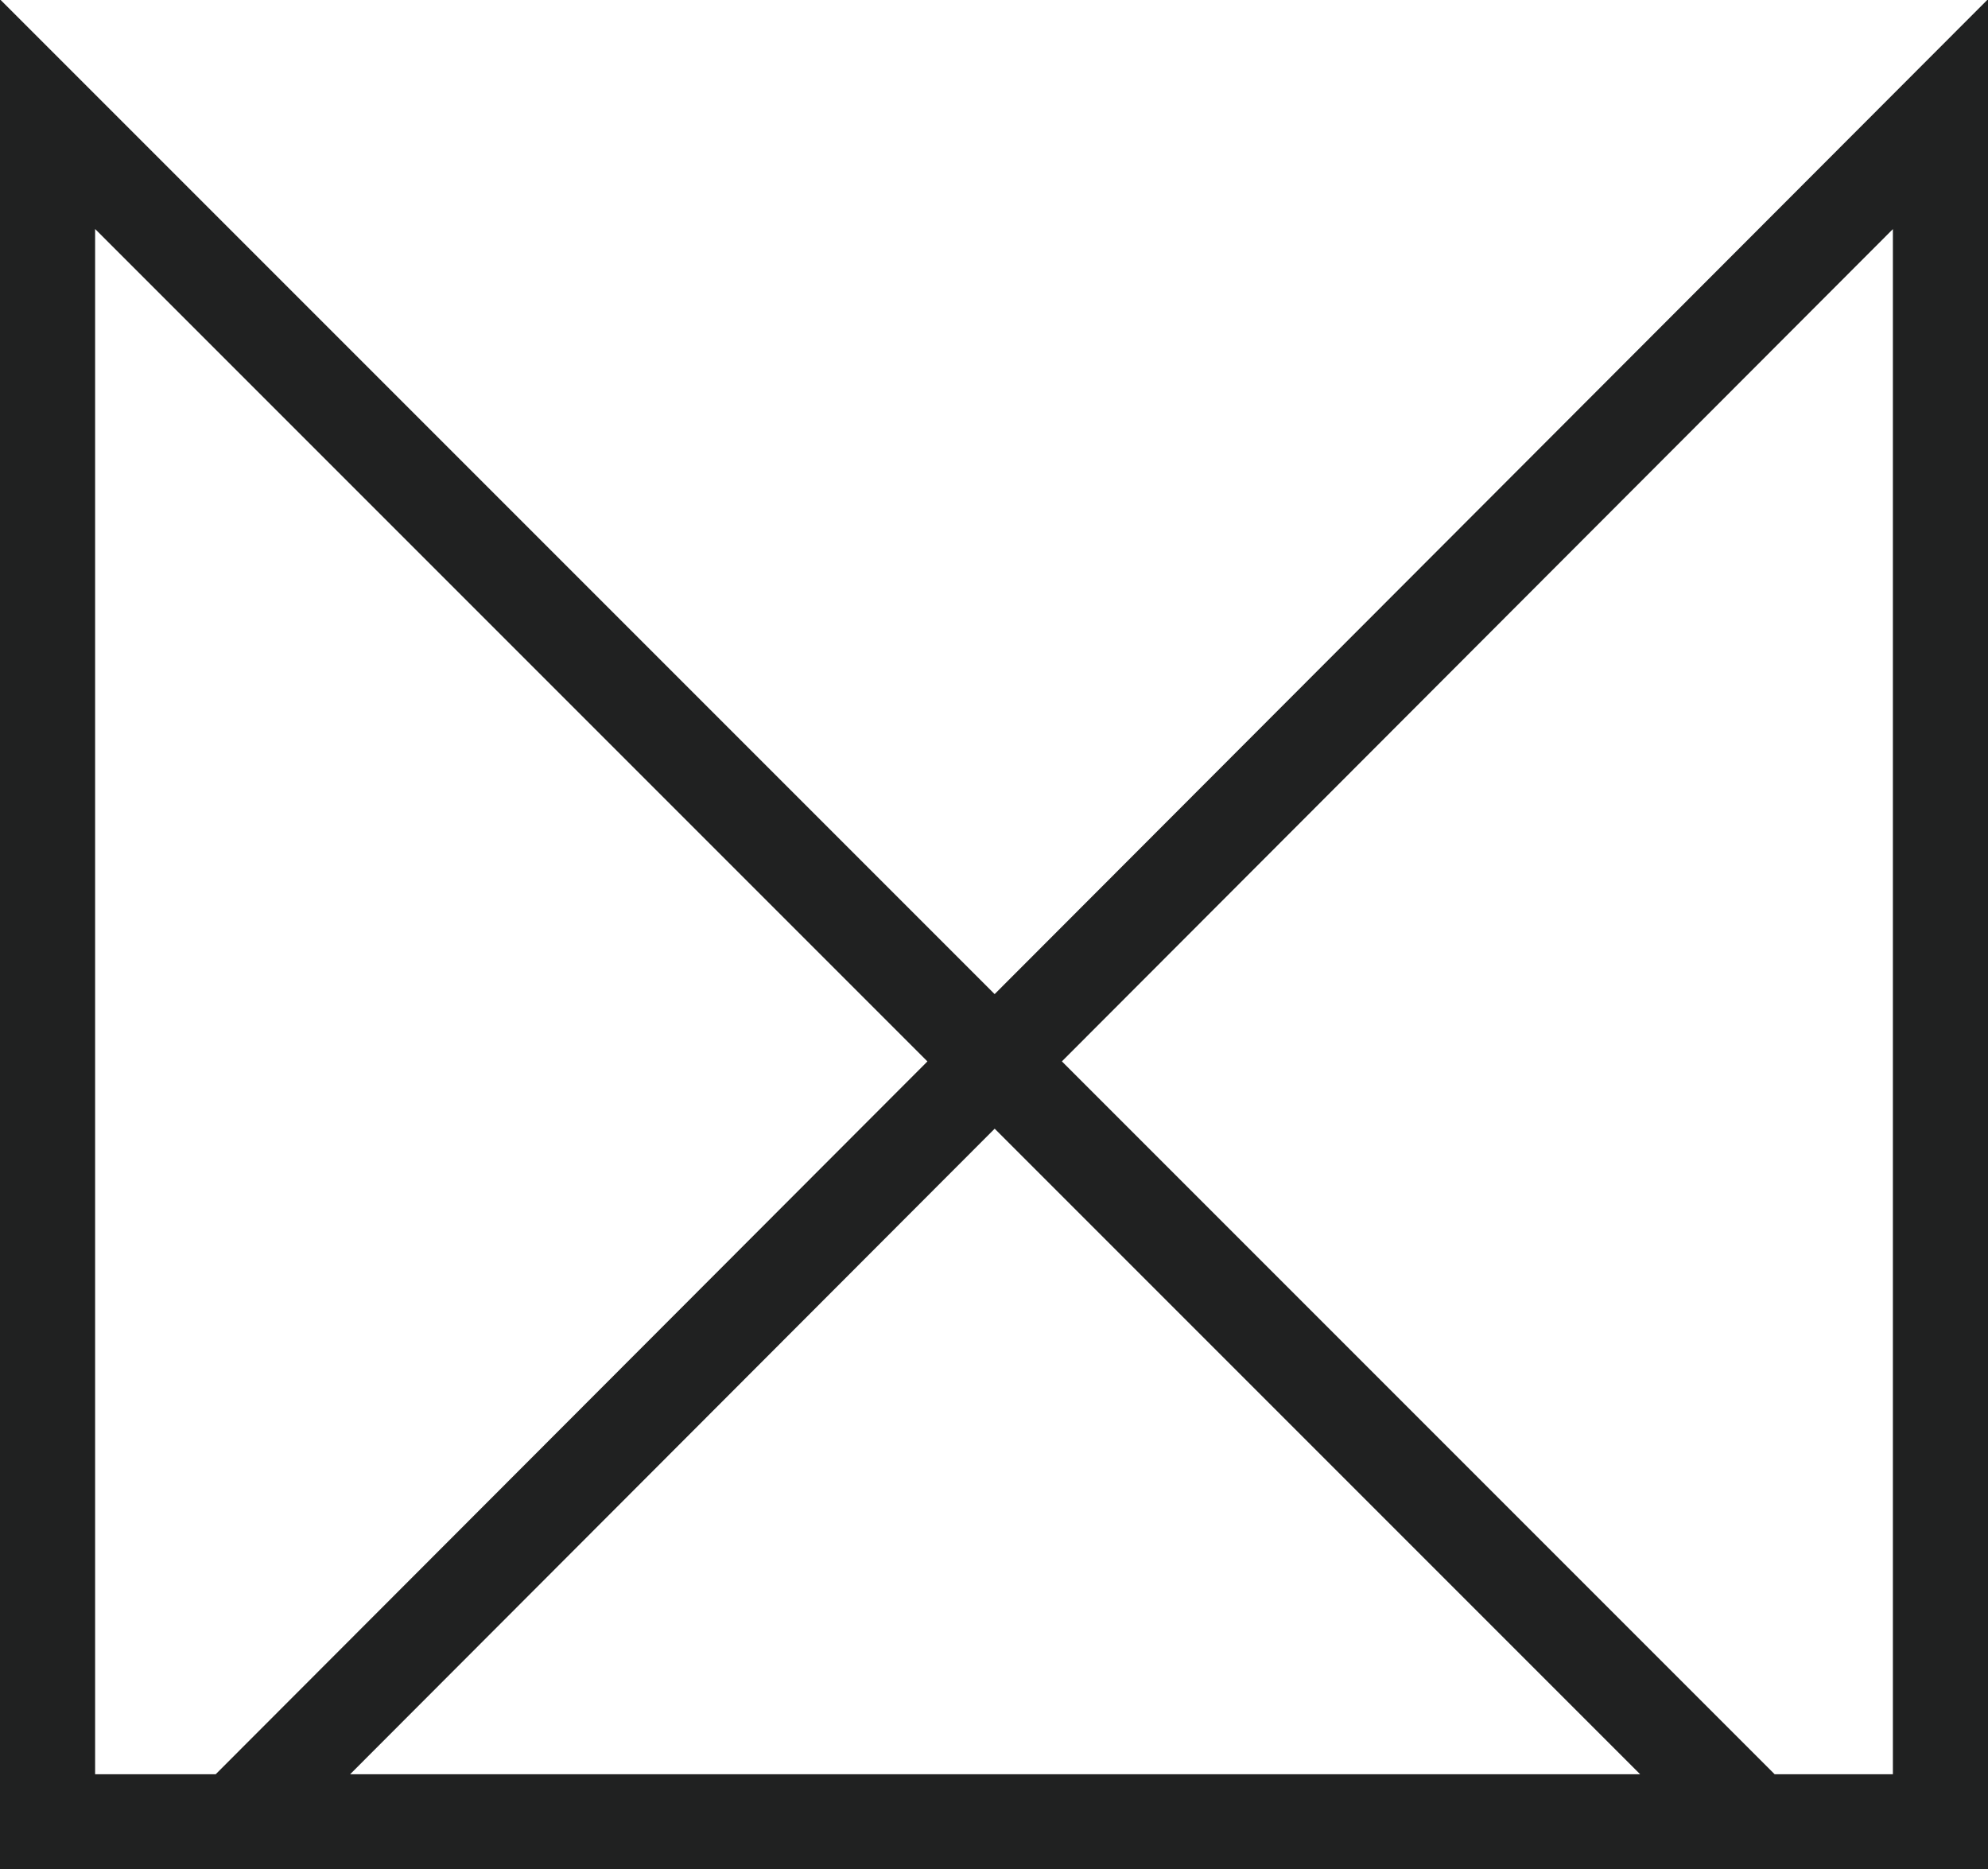
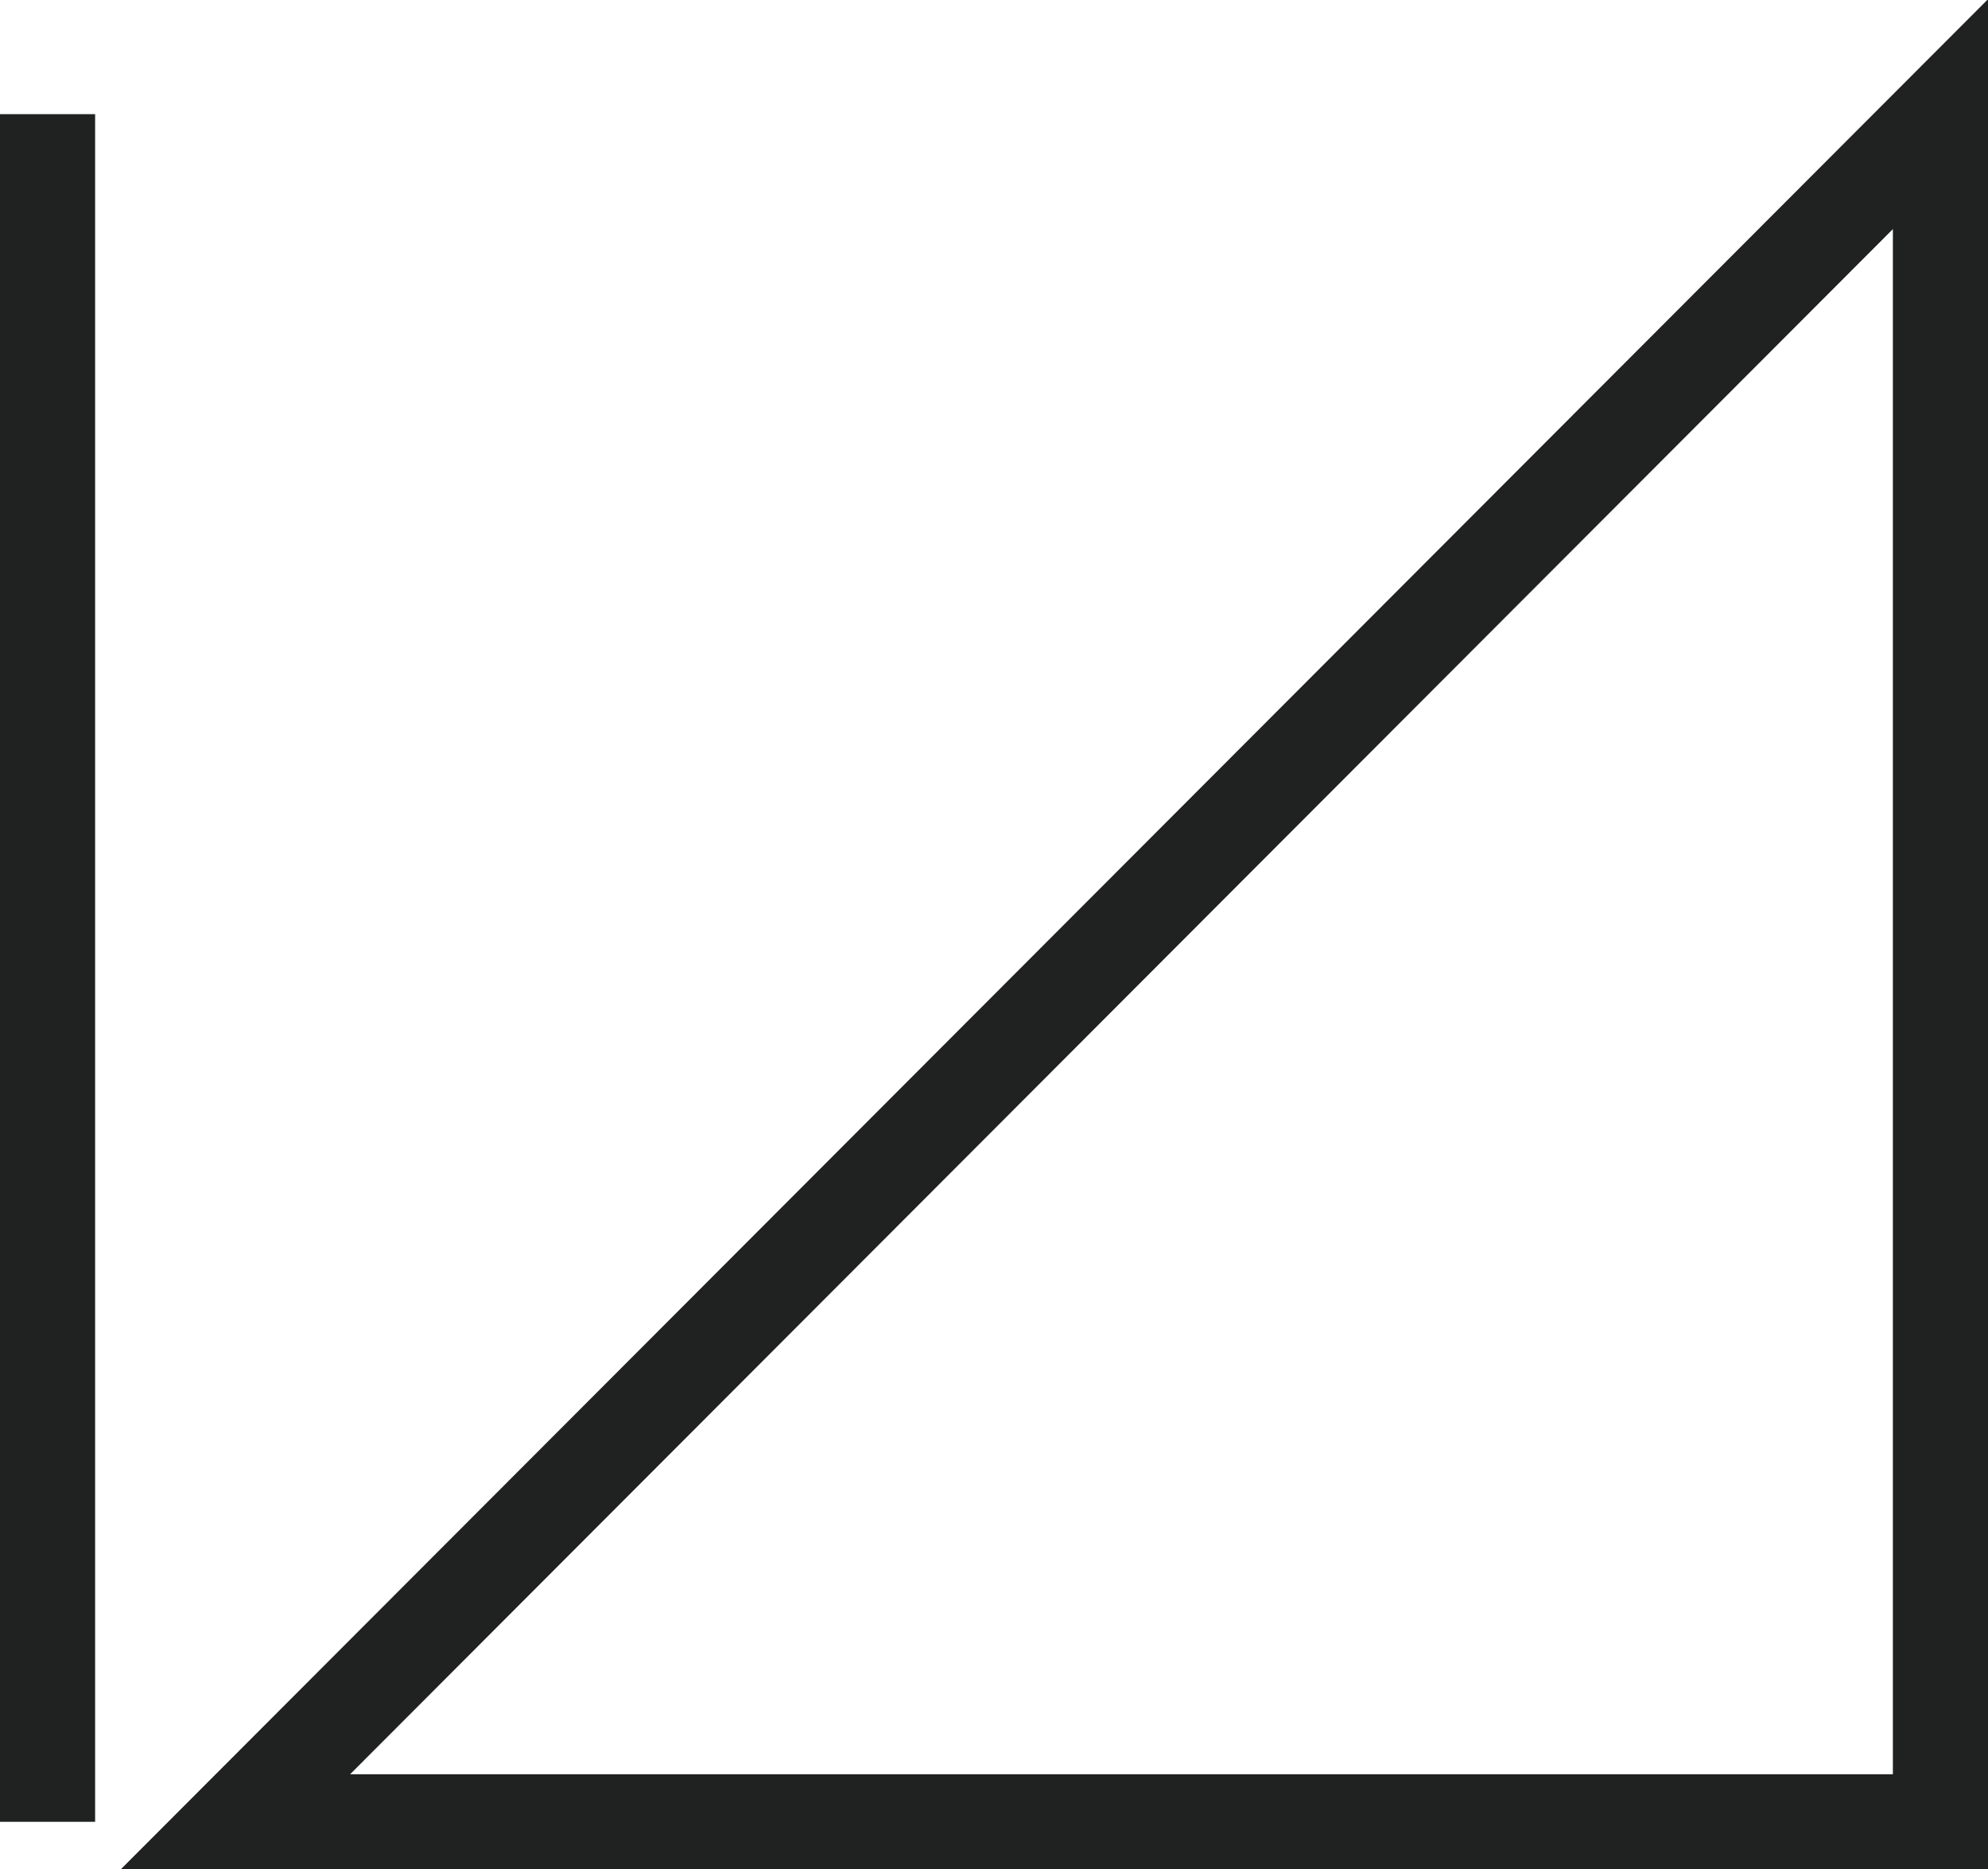
<svg xmlns="http://www.w3.org/2000/svg" viewBox="0 0 83.6 78.6">
-   <path d="M2 76.6V4.8l71.8 71.8H2zm79.6 0V4.8L9.9 76.6h71.7z" fill="none" stroke="#202121" stroke-width="4" stroke-miterlimit="10" />
+   <path d="M2 76.6V4.8H2zm79.6 0V4.8L9.9 76.6h71.7z" fill="none" stroke="#202121" stroke-width="4" stroke-miterlimit="10" />
</svg>